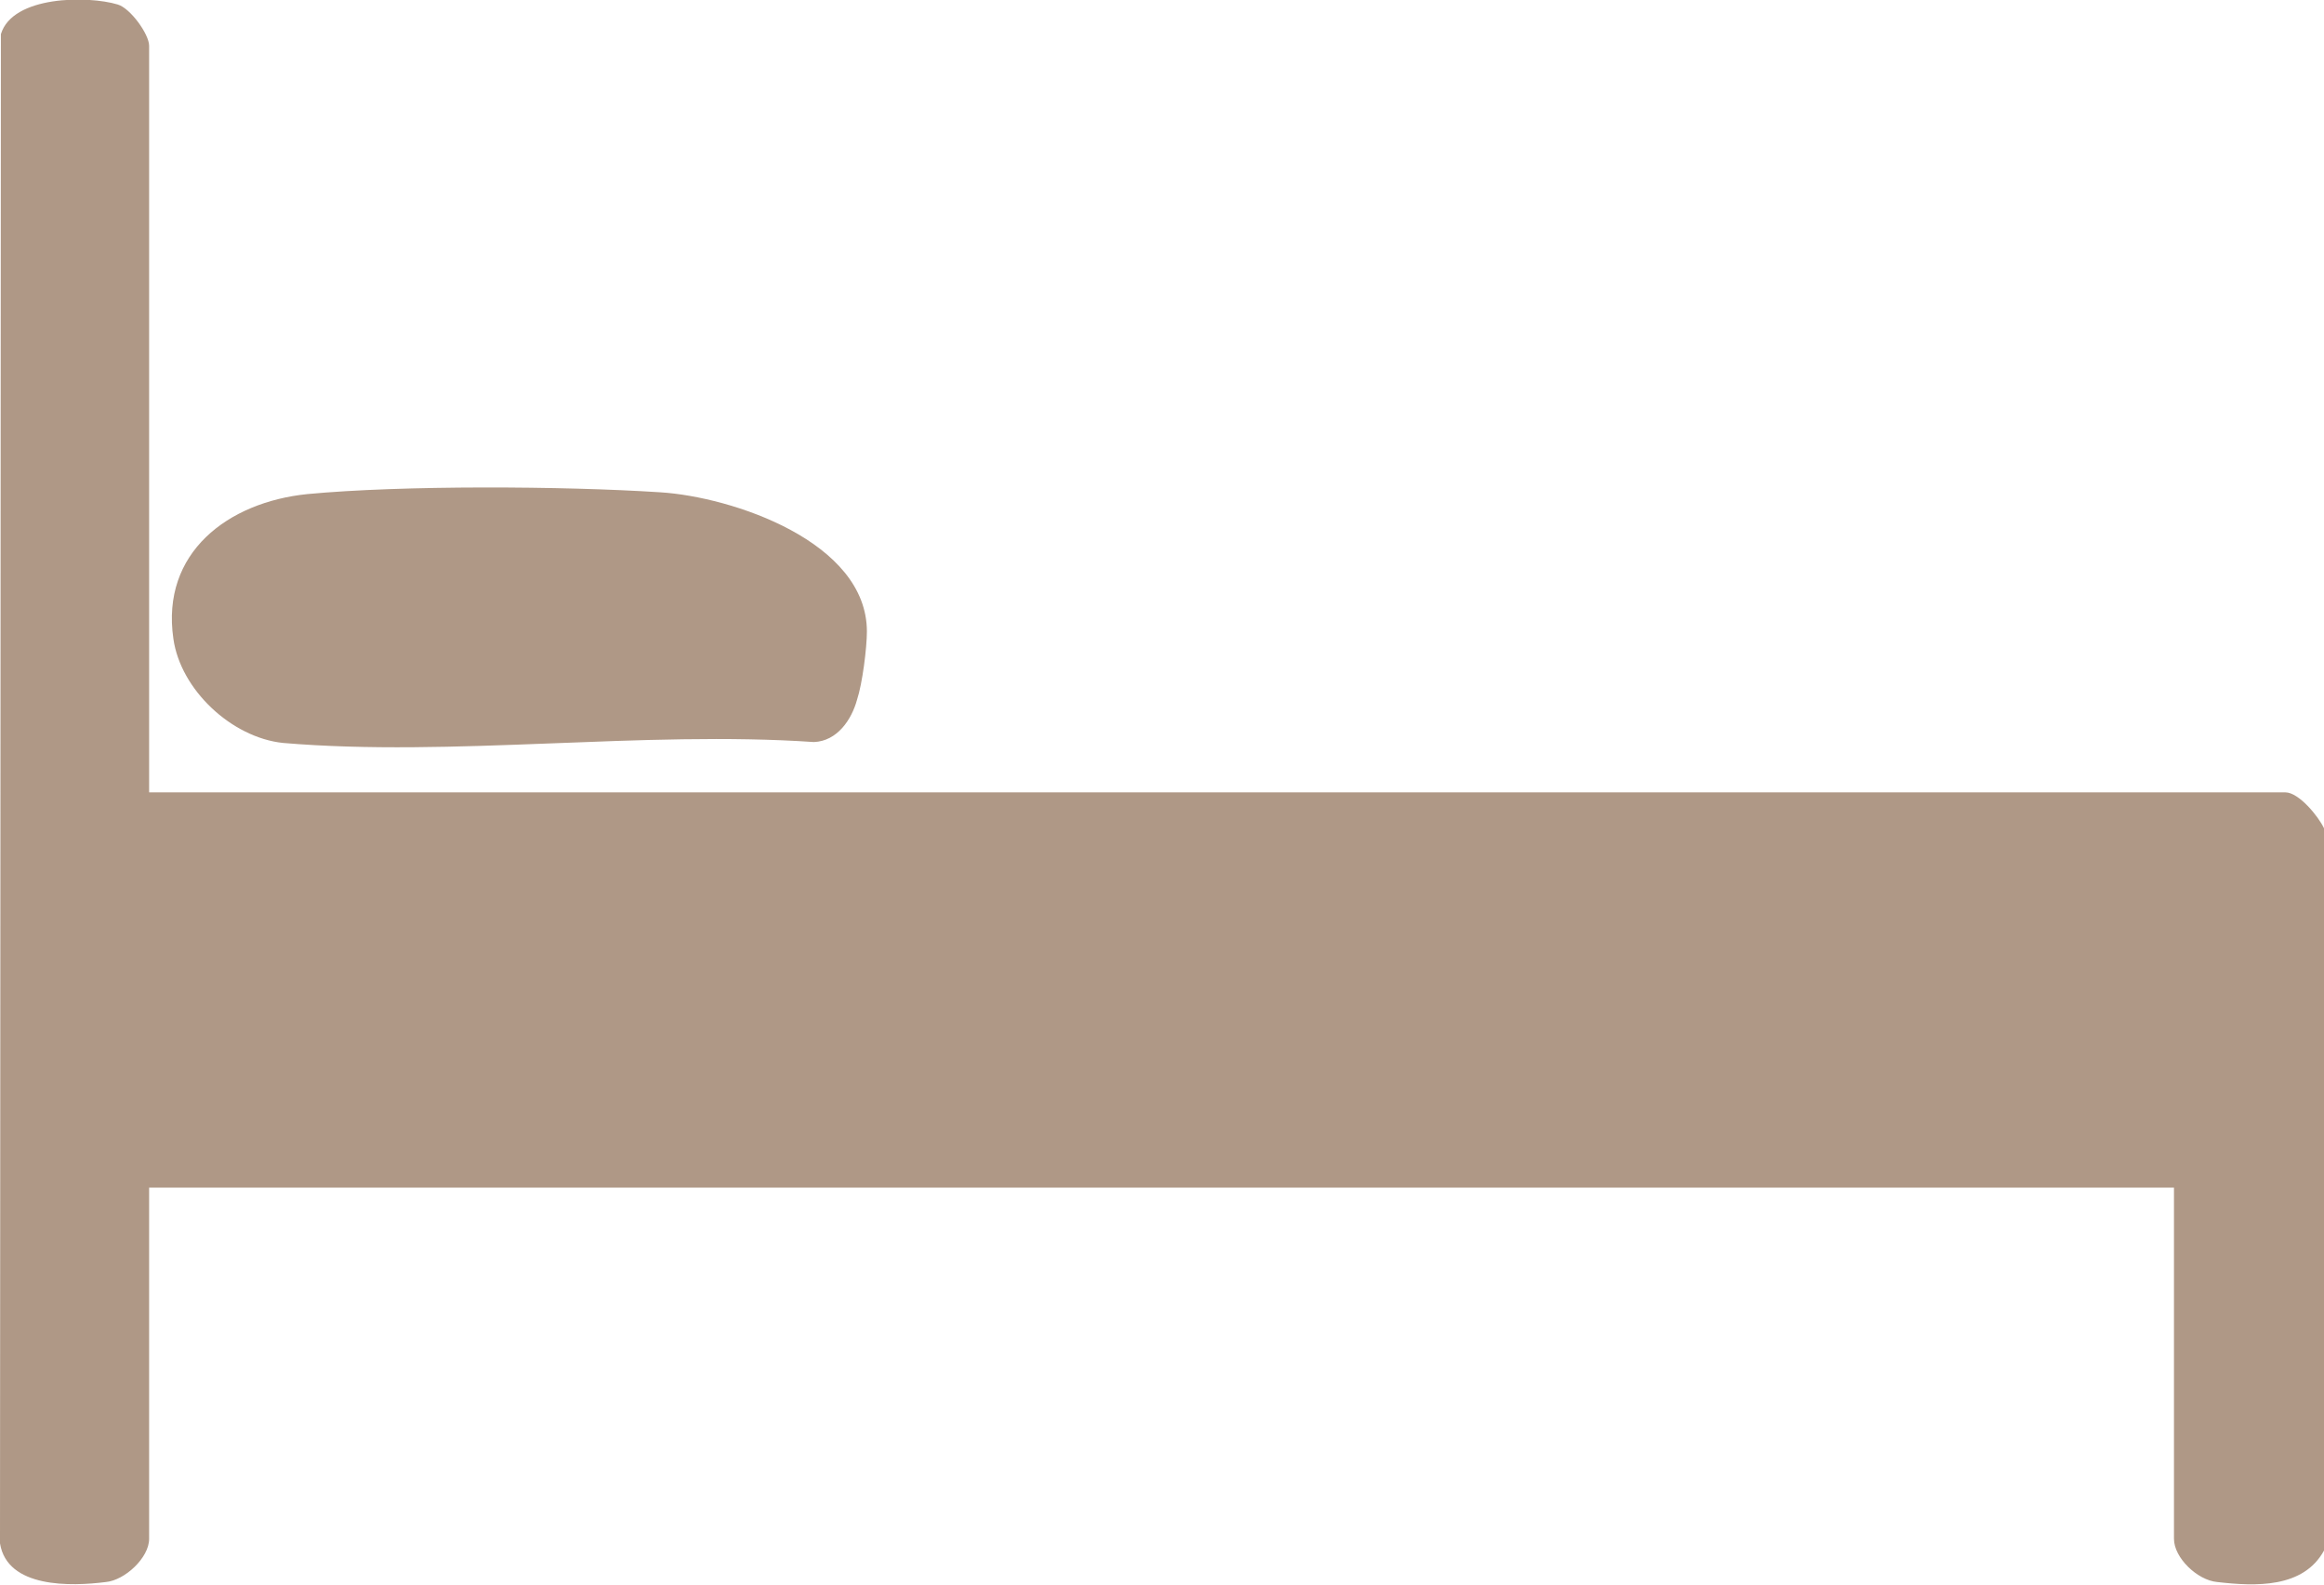
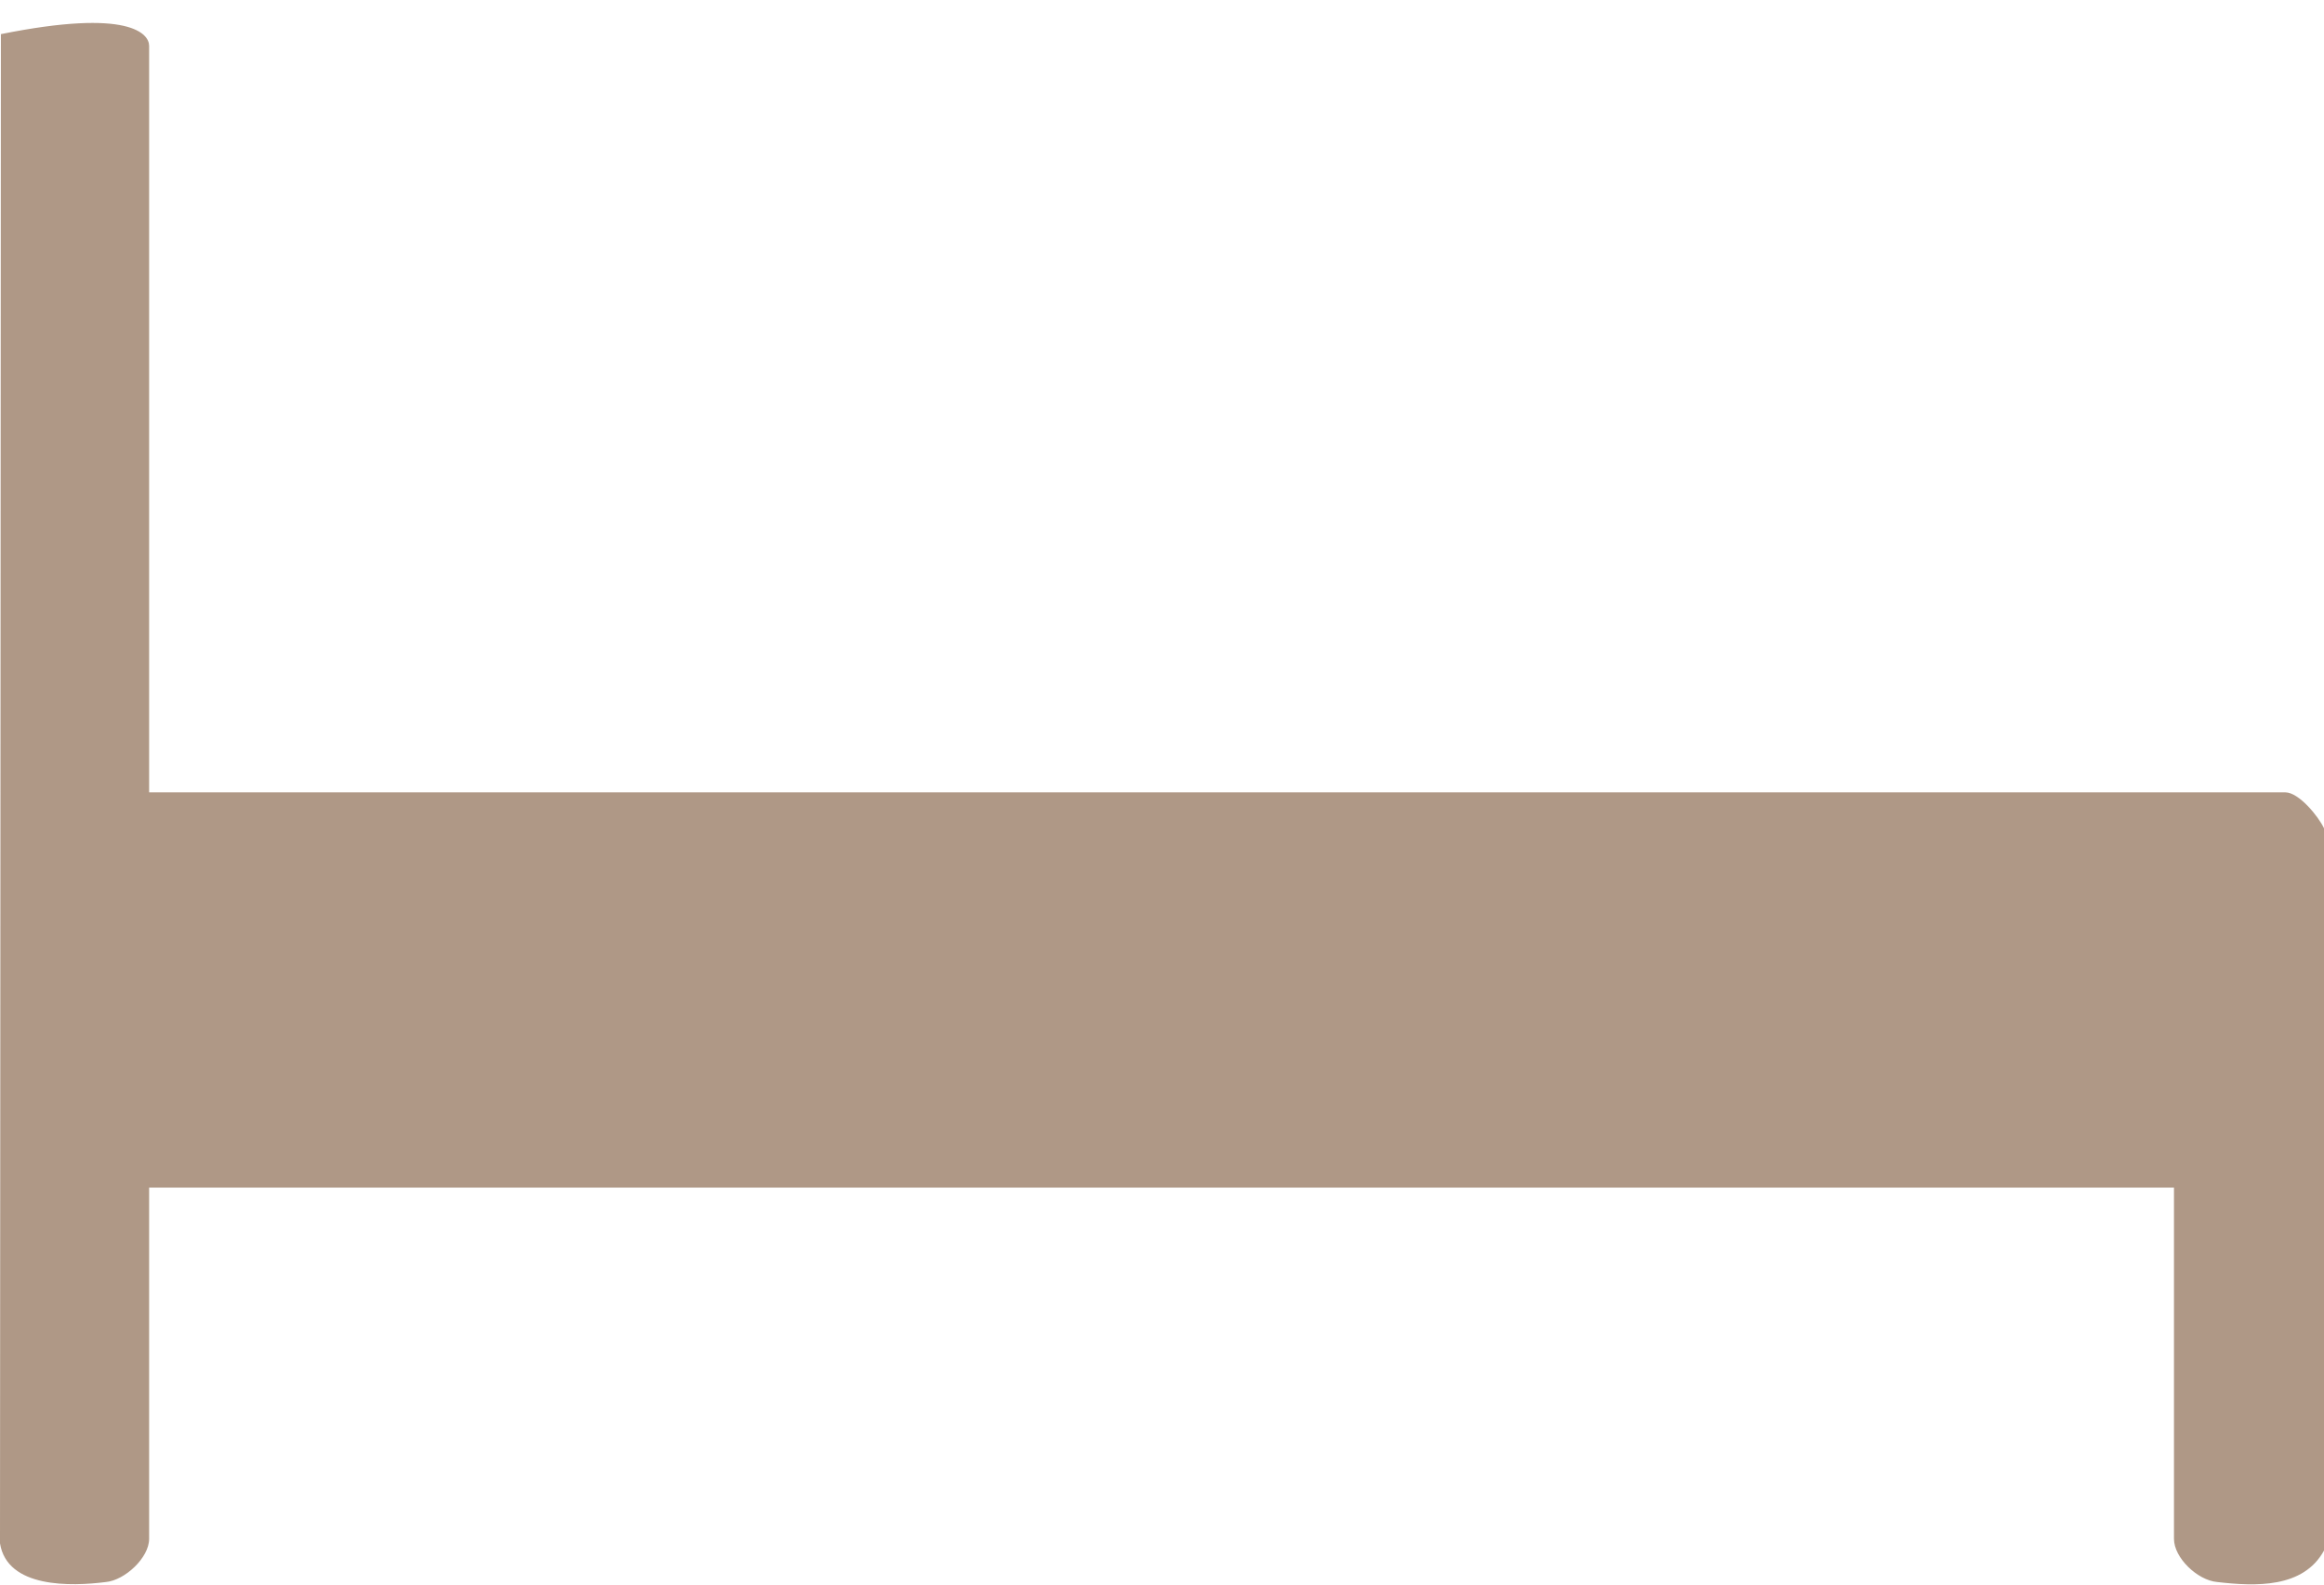
<svg xmlns="http://www.w3.org/2000/svg" width="25.87" height="17.644" viewBox="0 0 25.87 17.644" fill="none">
  <desc>
			Created with Pixso.
	</desc>
  <defs />
  <g style="mix-blend-mode:normal">
-     <path id="Trazado 803" d="M25.87 17.26C25.64 17.68 25.11 17.66 24.68 17.61C24.46 17.59 24.2 17.34 24.2 17.13L24.2 13.22L1.66 13.22L1.66 17.13C1.66 17.34 1.39 17.59 1.18 17.61C0.79 17.66 0.08 17.68 0 17.18L0.01 0.38C0.14 -0.05 0.98 -0.05 1.31 0.05C1.45 0.09 1.66 0.38 1.66 0.51L1.66 8.82L25.44 8.82C25.59 8.82 25.81 9.09 25.87 9.22L25.87 17.26Z" fill="#AF9886" fill-opacity="1" fill-rule="nonzero" />
+     <path id="Trazado 803" d="M25.87 17.26C25.64 17.68 25.11 17.66 24.68 17.61C24.46 17.59 24.2 17.34 24.2 17.13L24.2 13.22L1.66 13.22L1.66 17.13C1.66 17.34 1.39 17.59 1.18 17.61C0.79 17.66 0.08 17.68 0 17.18L0.01 0.38C1.45 0.09 1.66 0.38 1.66 0.51L1.66 8.82L25.44 8.82C25.59 8.82 25.81 9.09 25.87 9.22L25.87 17.26Z" fill="#AF9886" fill-opacity="1" fill-rule="nonzero" />
  </g>
  <g style="mix-blend-mode:normal">
-     <path id="Trazado 804" d="M3.42 5.5C4.48 5.4 6.27 5.41 7.35 5.48C8.15 5.53 9.65 6.03 9.65 7.03C9.65 7.21 9.6 7.61 9.54 7.79C9.48 8.01 9.32 8.25 9.06 8.26C7.16 8.13 5.03 8.43 3.15 8.27C2.58 8.21 2.01 7.68 1.93 7.11C1.79 6.15 2.54 5.59 3.42 5.5Z" fill="#AF9886" fill-opacity="1" fill-rule="nonzero" />
-   </g>
+     </g>
</svg>